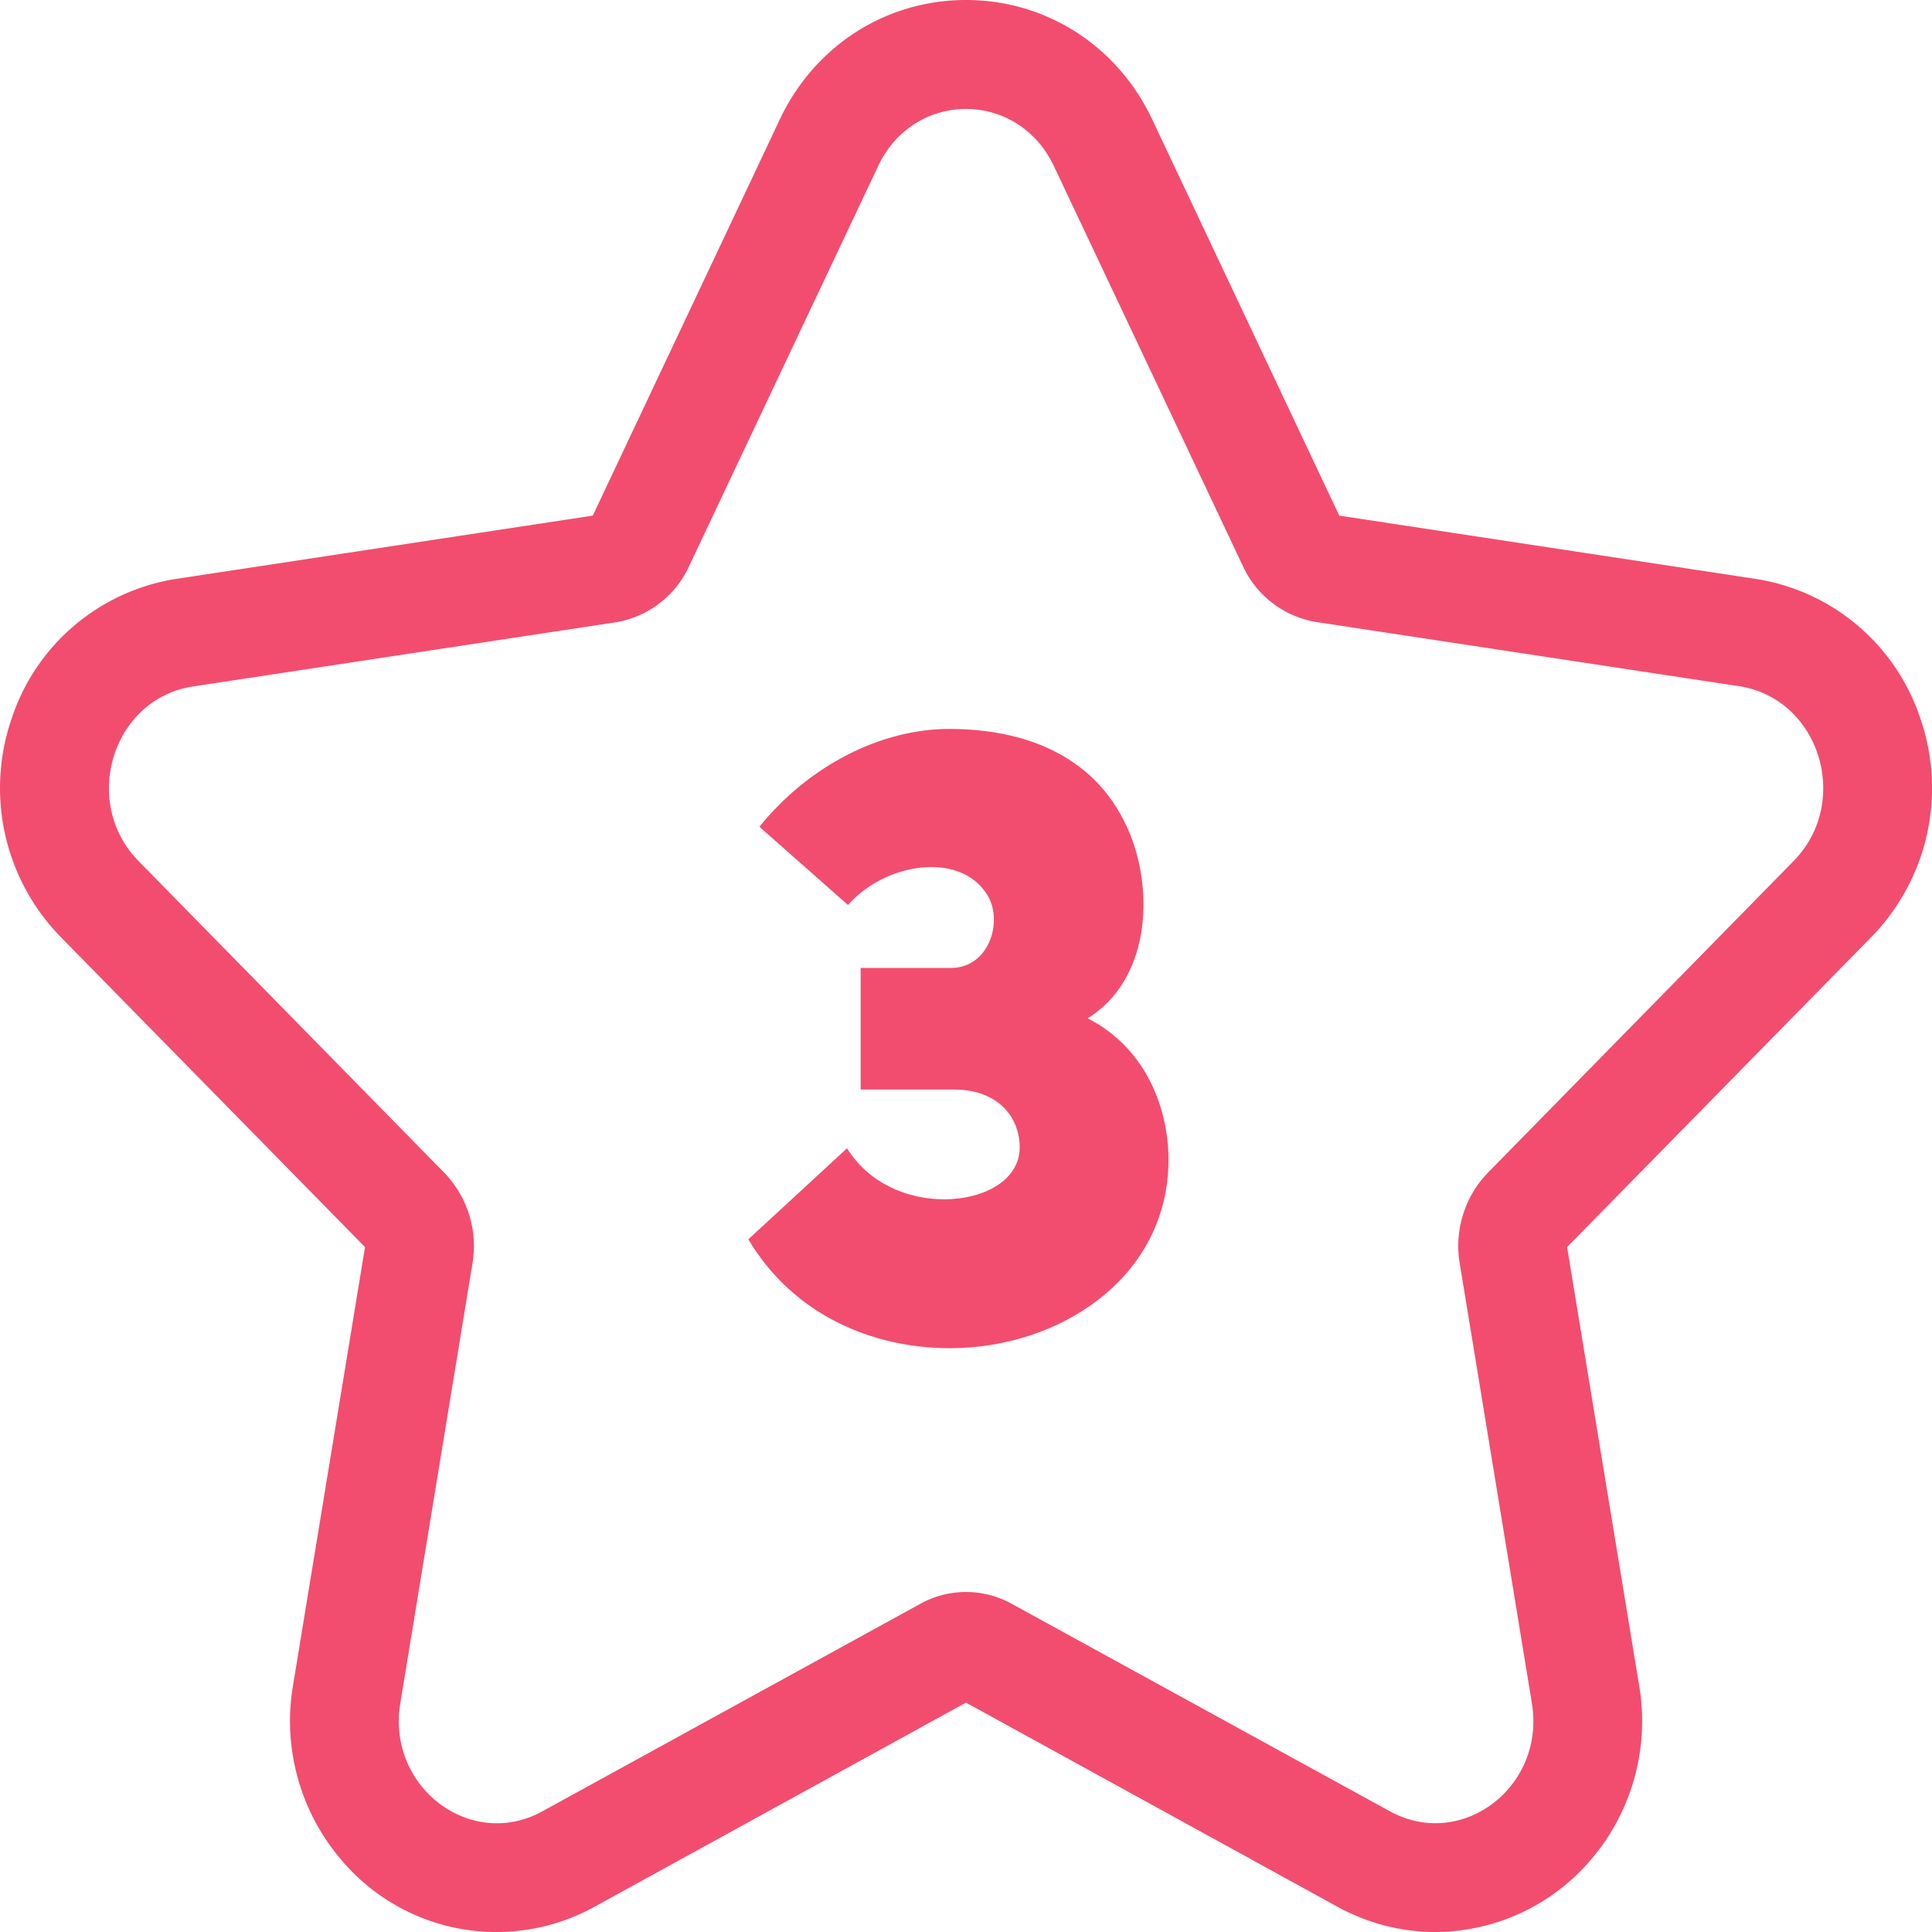
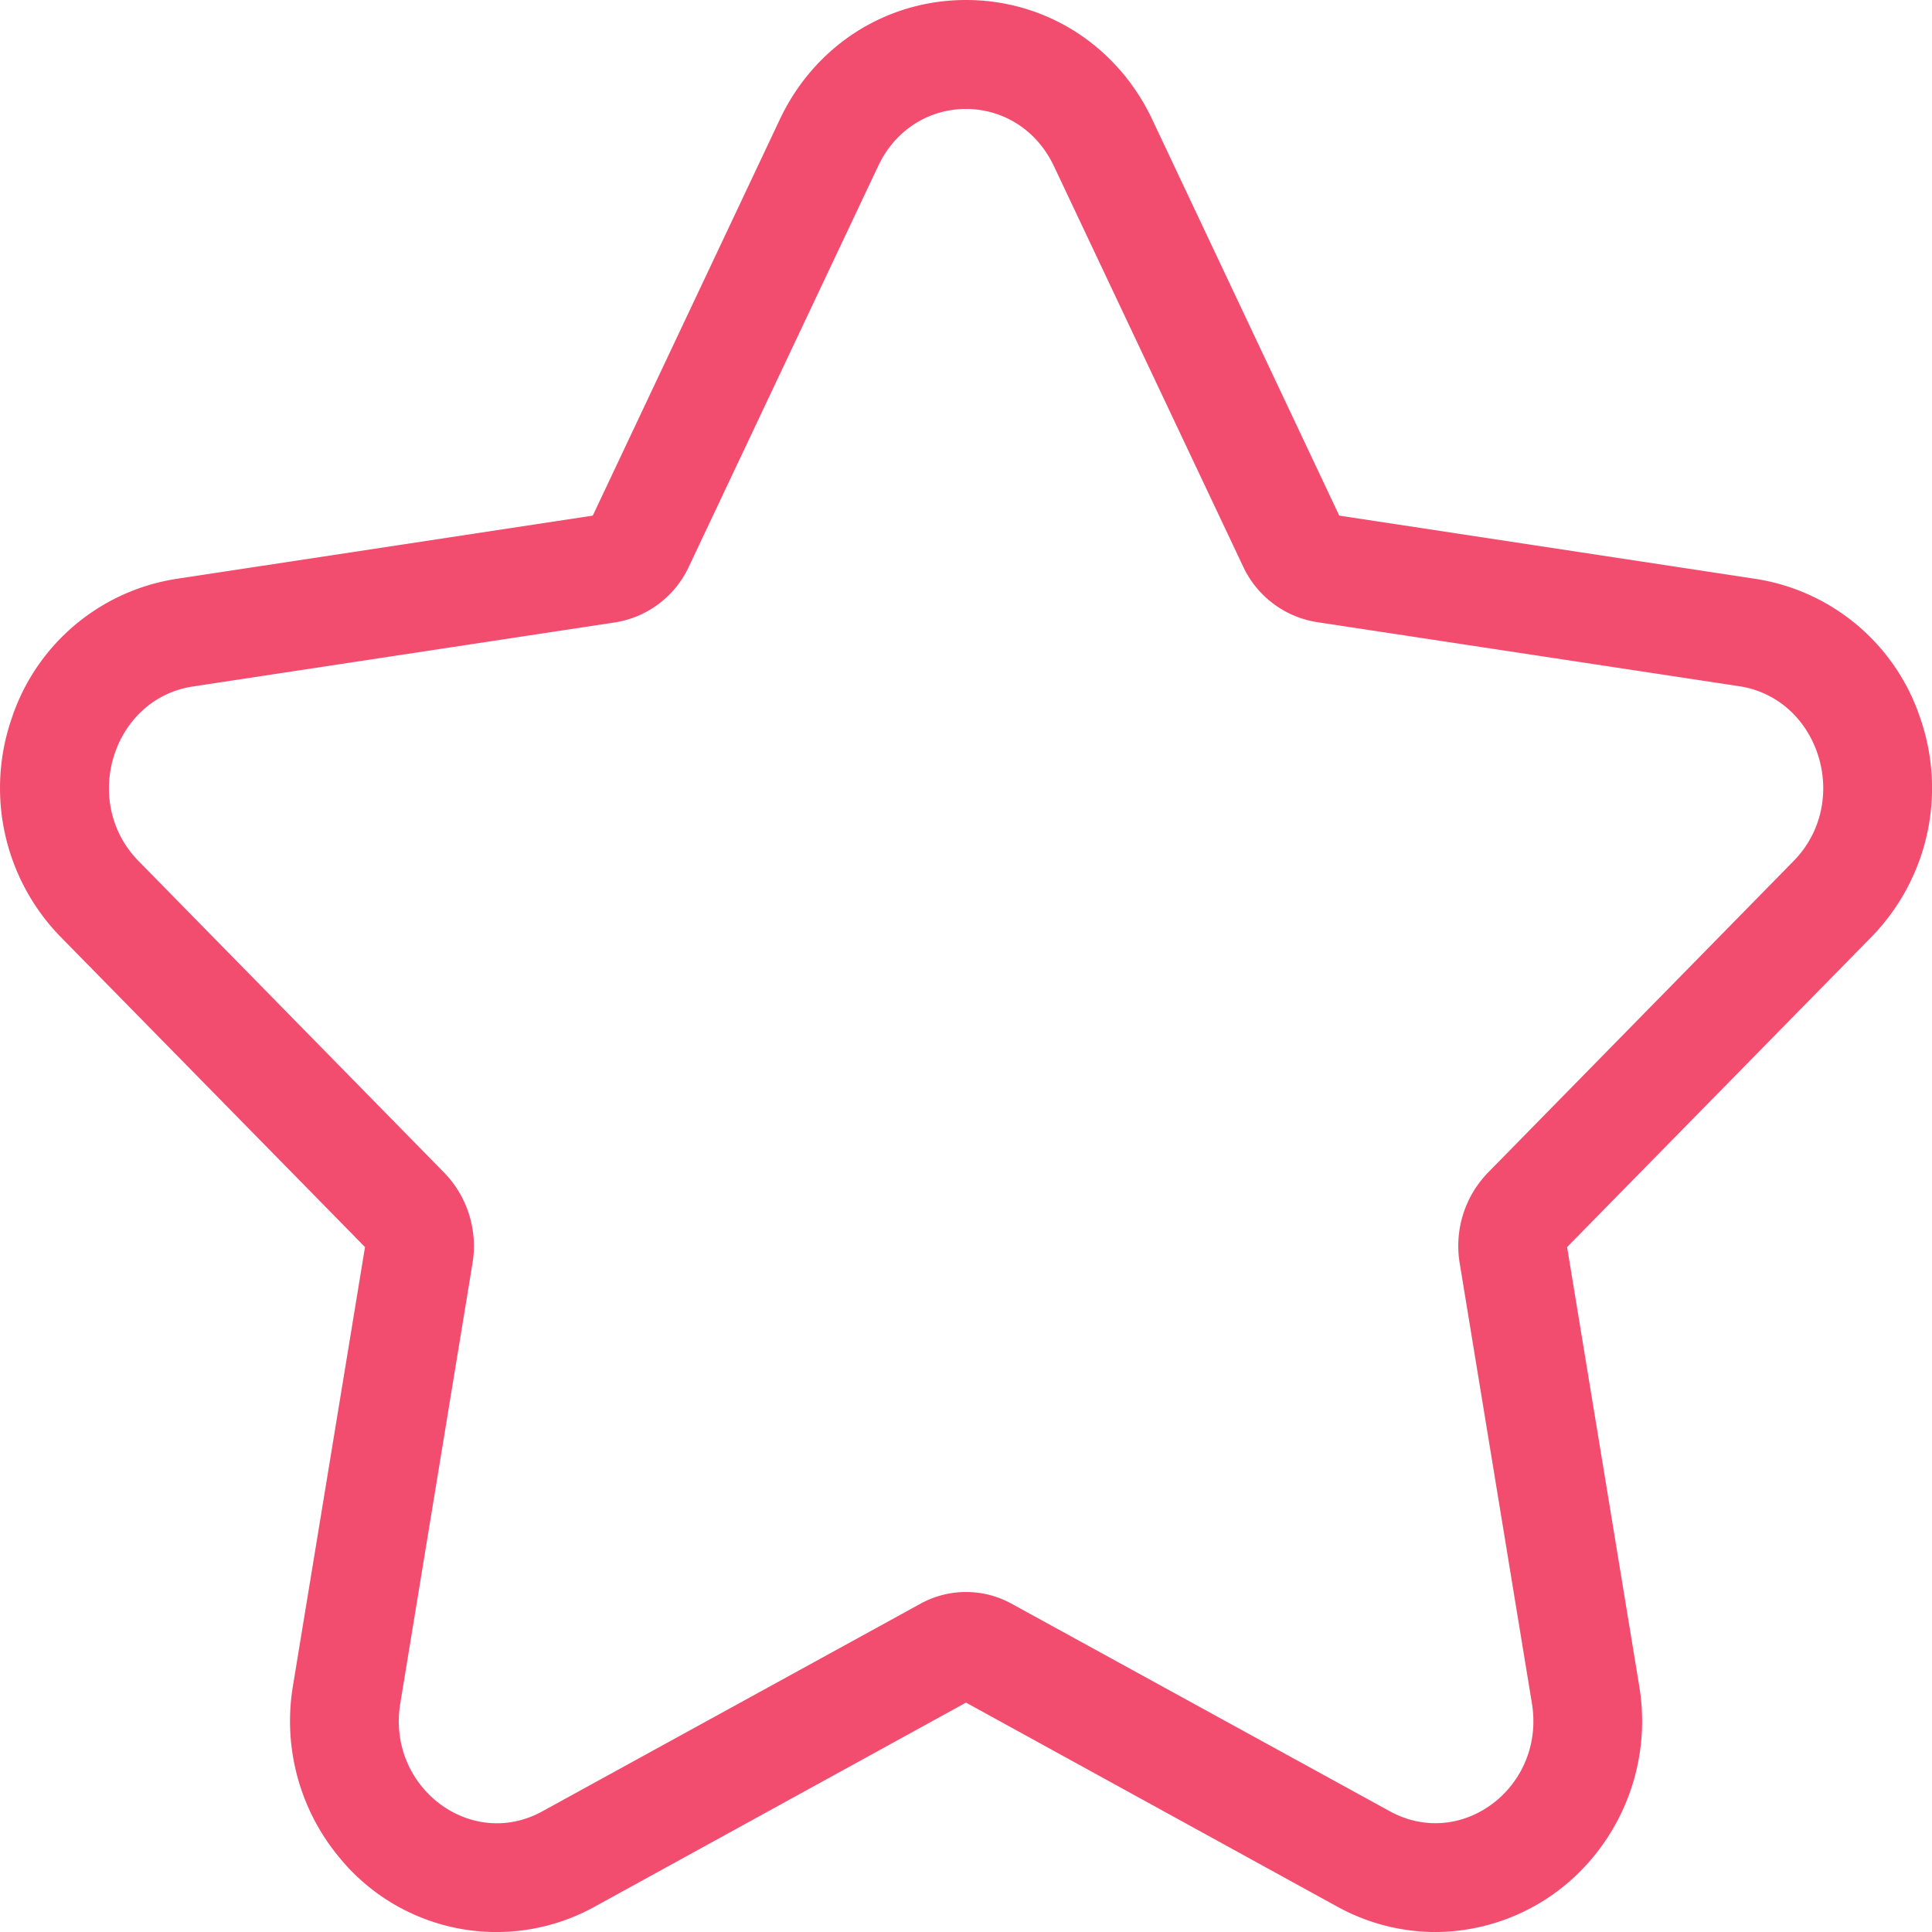
<svg xmlns="http://www.w3.org/2000/svg" viewBox="0 0 511.99 512">
  <g id="Layer_2" data-name="Layer 2">
    <g id="Layer_1-2" data-name="Layer 1">
      <g id="_3" fill="#f24d6e" data-name="3">
        <path d="m509 190.68a54.86 54.86 0 0 0 -43.78-37.28l-110.31-16.76-49.57-105c-9.22-19.51-28.12-31.64-49.34-31.64s-40.13 12.13-49.34 31.64l-49.57 105-110.33 16.76a54.84 54.84 0 0 0 -43.76 37.28 56.47 56.47 0 0 0 13.16 57.7l80.57 82.1-19.09 116.24a56.51 56.51 0 0 0 12.55 45.84 53.76 53.76 0 0 0 67.44 12.7l98.37-54.06 98.37 54.06a54.1 54.1 0 0 0 26 6.74 54.45 54.45 0 0 0 41.47-19.44 56.52 56.52 0 0 0 12.55-45.84l-19.1-116.24 80.57-82.1a56.47 56.47 0 0 0 13.14-57.7zm-33.7 37.51-81 82.58a27.91 27.91 0 0 0 -7.47 24l19.13 116.6c3.64 22.17-18.62 39.08-37.67 28.61l-100.21-54.98a25 25 0 0 0 -24.16 0l-100.17 55c-19 10.47-41.31-6.44-37.67-28.61l19.13-116.6a27.91 27.91 0 0 0 -7.47-24l-81-82.58c-15.41-15.7-6.9-43.06 14.39-46.29l112-17a26.09 26.09 0 0 0 19.5-14.92l50.09-106c9.52-20.17 37-20.17 46.56 0l50.09 106a26.09 26.09 0 0 0 19.54 14.85l112 17c21.29 3.28 29.8 30.64 14.39 46.34z" />
-         <path d="m224.47 304.3c5.86 9.46 16.23 13.52 25.7 13.52 10.81 0 20.06-5.18 20.06-13.75 0-8.11-5.86-15.33-17.36-15.33h-24.79v-32.23h23.92c10.37 0 14-12.85 9.47-19.61-7.22-11.27-26.83-8.34-36.74 2.93l-23.48-20.73c13.08-16.23 32.24-25.93 50.27-25.93 19.61 0 39.44 6.77 48 28 6.31 15.78 5 38.55-11.27 48.69 16.23 8.34 21.41 25 21.41 37.42 0 31.1-28.63 50-57.93 50-20.51 0-41.47-8.79-53.42-28.85z" />
      </g>
    </g>
  </g>
</svg>